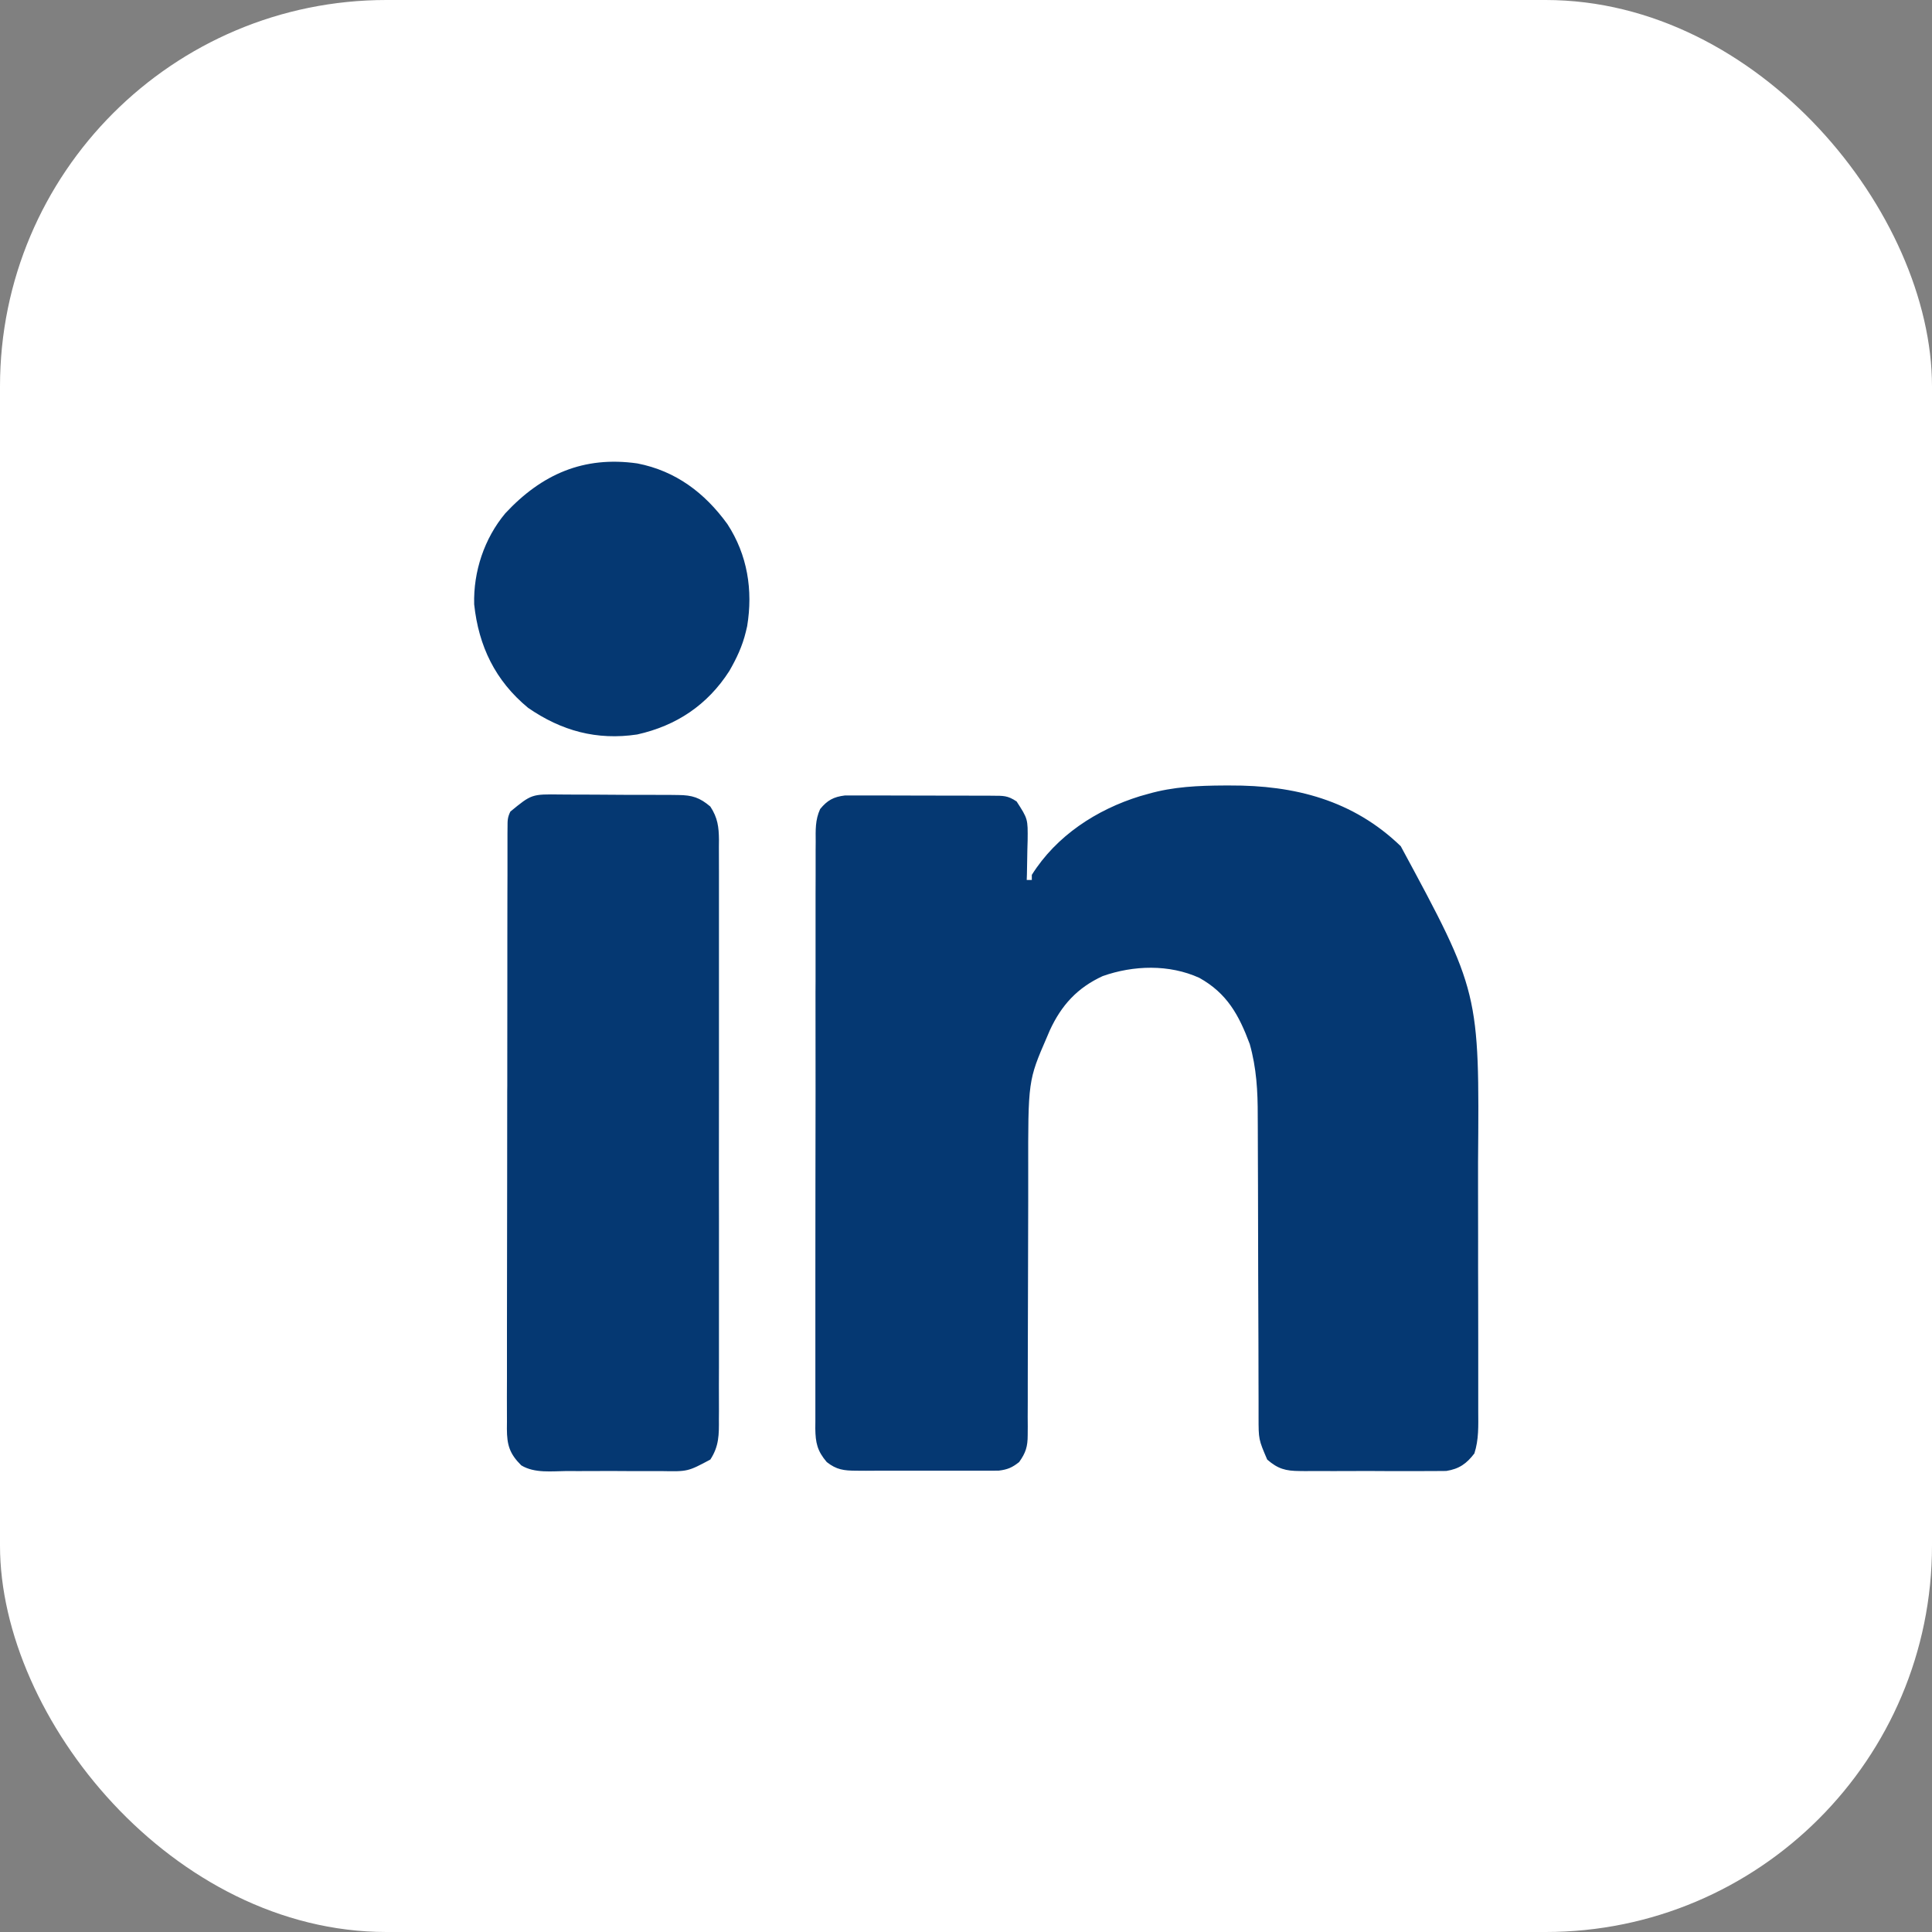
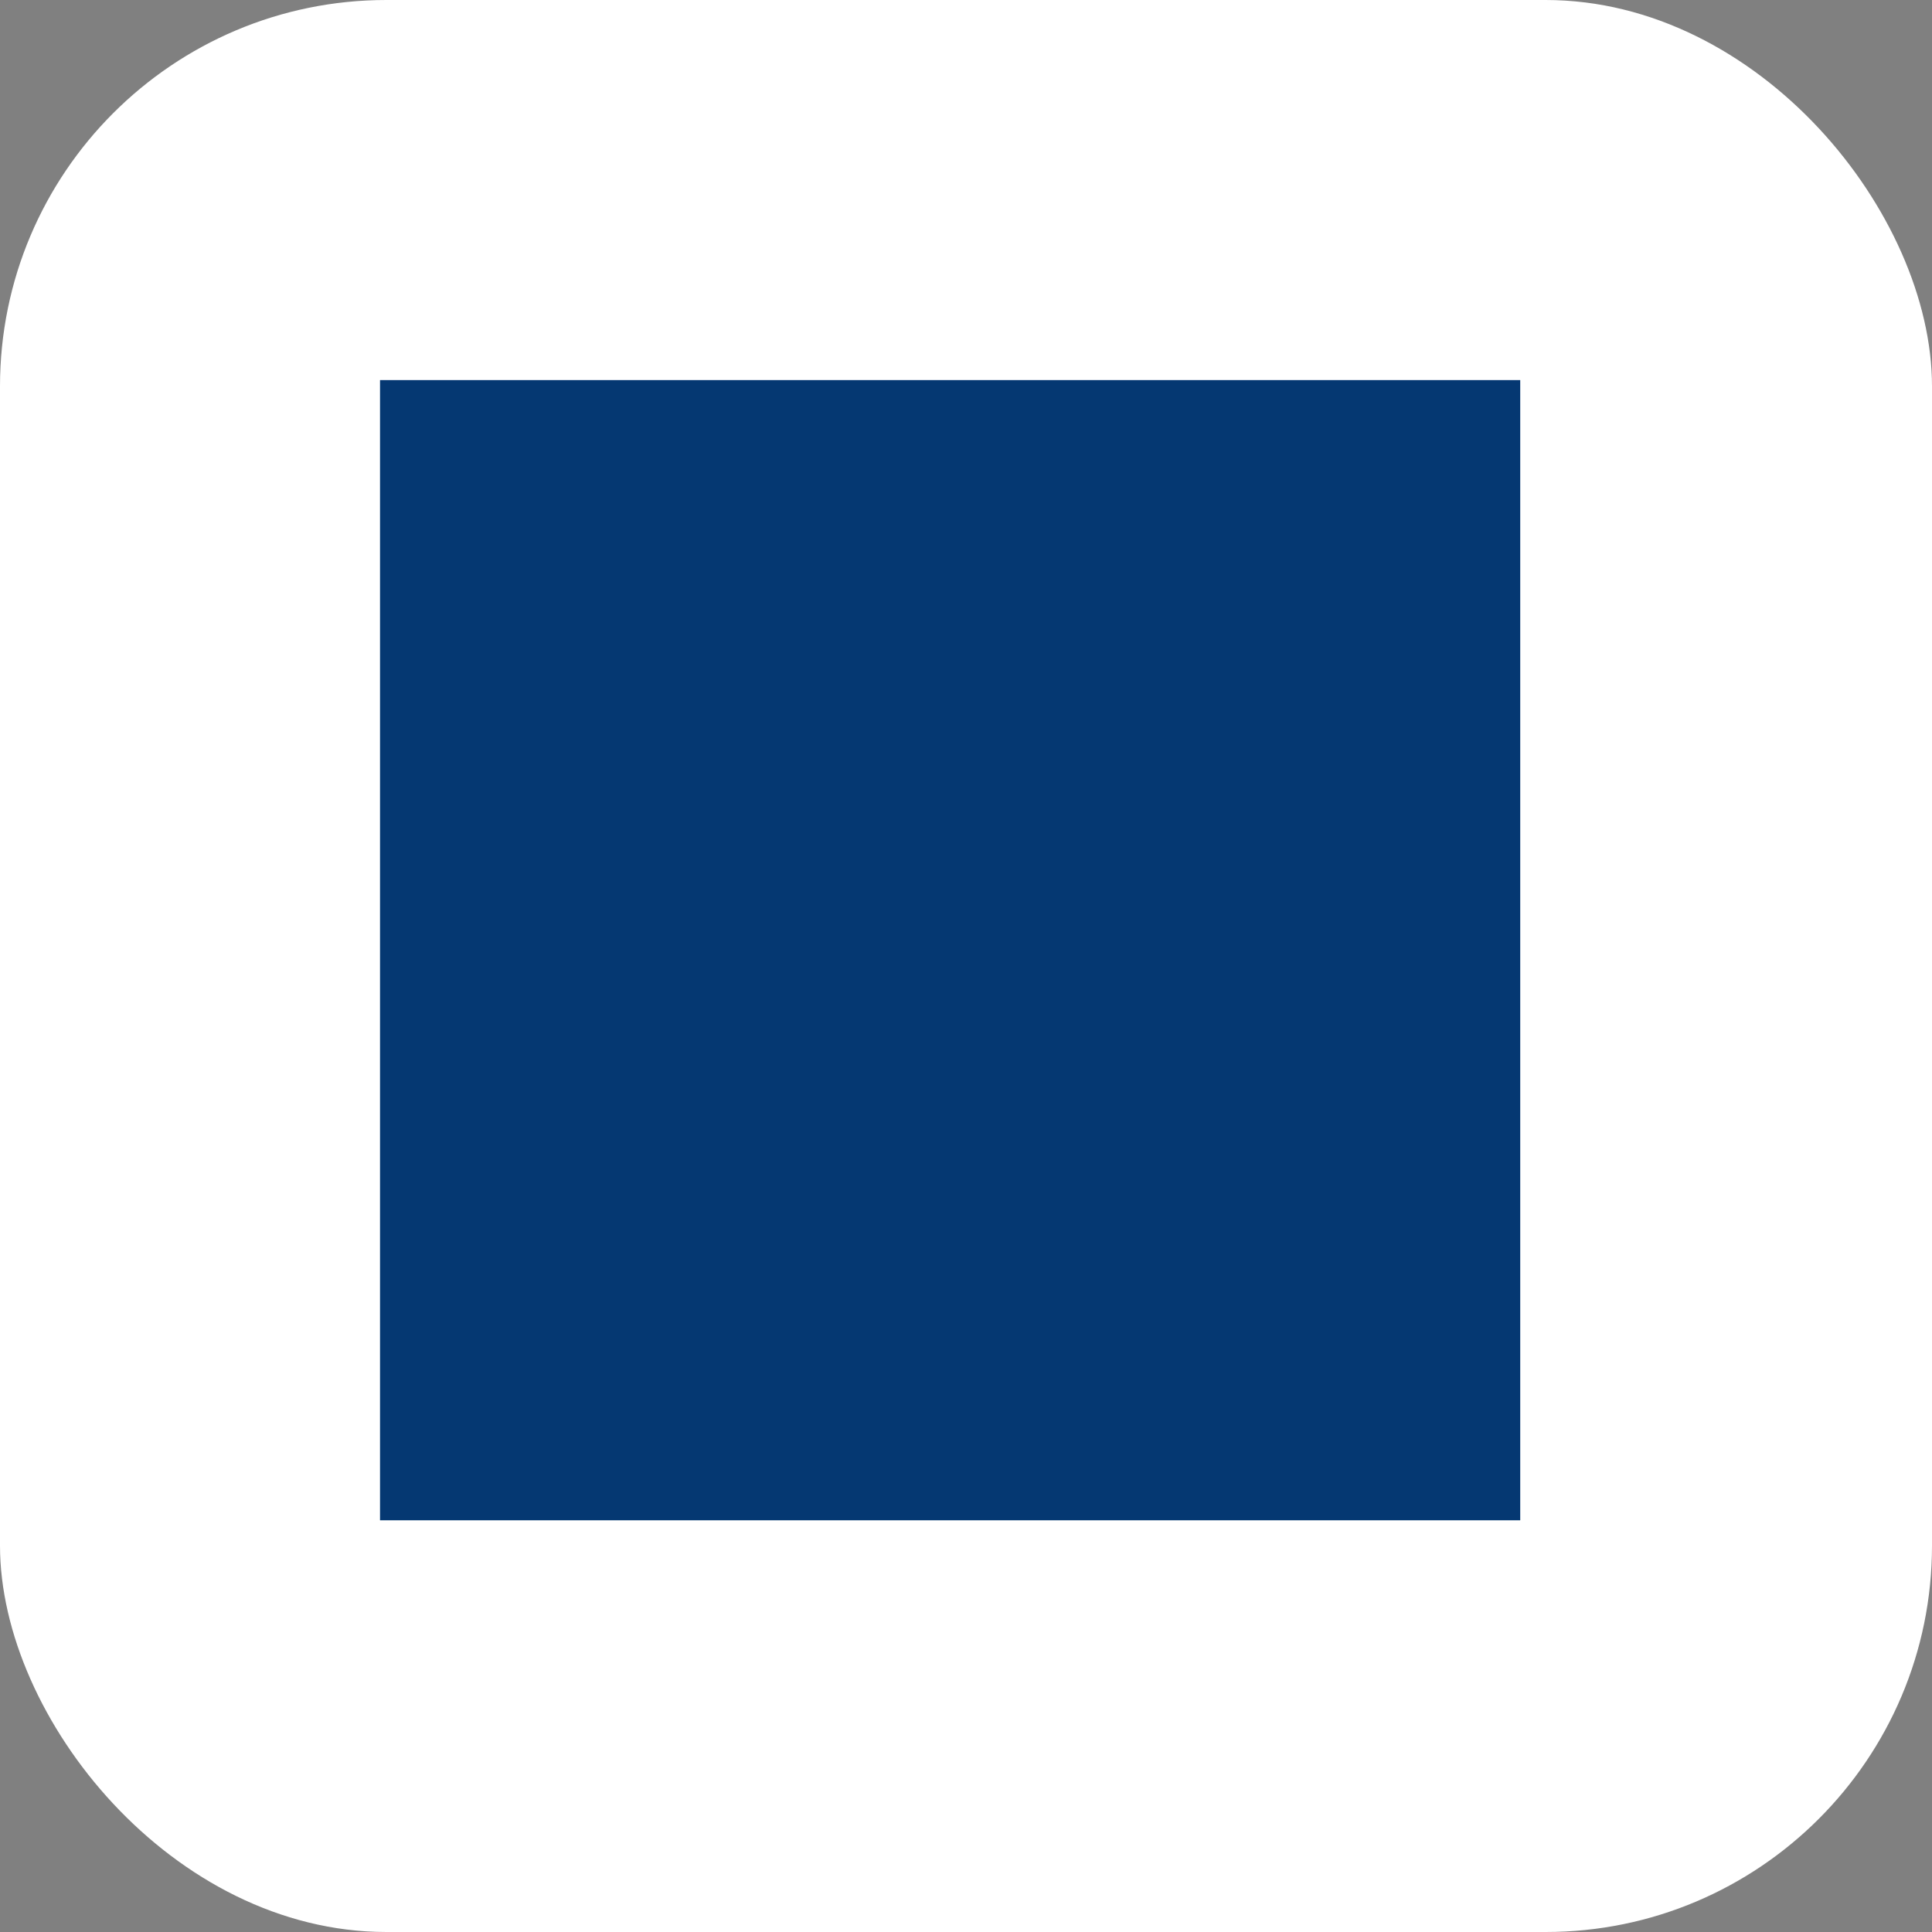
<svg xmlns="http://www.w3.org/2000/svg" width="30" height="30" viewBox="0 0 30 30" fill="none">
  <rect x="0" y="0" width="30" height="30" fill="#808080" stroke="none" />
  <rect width="30" height="30" rx="6" fill="white" />
  <rect x="5.901" y="5.902" width="17.705" height="17.705" fill="#053872" />
-   <path d="M6.651 4.928C6.68 4.928 6.71 4.928 6.74 4.928C6.838 4.927 6.937 4.928 7.035 4.928C7.106 4.928 7.178 4.927 7.249 4.927C7.445 4.927 7.64 4.927 7.836 4.927C8.047 4.927 8.259 4.926 8.47 4.926C8.883 4.925 9.297 4.925 9.711 4.925C10.047 4.925 10.383 4.925 10.72 4.925C11.673 4.924 12.627 4.924 13.58 4.924C13.631 4.924 13.683 4.924 13.736 4.924C13.787 4.924 13.839 4.924 13.892 4.924C14.726 4.924 15.56 4.923 16.394 4.922C17.25 4.921 18.107 4.92 18.963 4.92C19.444 4.92 19.925 4.92 20.405 4.919C20.815 4.918 21.224 4.918 21.634 4.919C21.843 4.919 22.051 4.919 22.26 4.918C22.452 4.918 22.643 4.918 22.834 4.919C22.903 4.919 22.972 4.919 23.041 4.918C23.648 4.915 24.107 5.026 24.56 5.453C24.875 5.787 25.075 6.188 25.072 6.651C25.072 6.68 25.072 6.71 25.072 6.74C25.073 6.838 25.072 6.937 25.072 7.035C25.072 7.106 25.073 7.178 25.073 7.249C25.073 7.445 25.073 7.64 25.073 7.836C25.073 8.047 25.073 8.259 25.074 8.47C25.075 8.883 25.075 9.297 25.075 9.711C25.075 10.047 25.075 10.383 25.075 10.72C25.076 11.673 25.076 12.627 25.076 13.58C25.076 13.657 25.076 13.657 25.076 13.736C25.076 13.787 25.076 13.839 25.076 13.892C25.076 14.726 25.077 15.56 25.078 16.394C25.079 17.25 25.08 18.107 25.08 18.963C25.08 19.444 25.08 19.925 25.081 20.406C25.081 20.815 25.082 21.224 25.081 21.634C25.081 21.843 25.081 22.052 25.081 22.26C25.082 22.452 25.082 22.643 25.081 22.834C25.081 22.903 25.081 22.973 25.082 23.042C25.085 23.648 24.974 24.108 24.547 24.56C24.213 24.875 23.812 25.075 23.349 25.072C23.32 25.072 23.29 25.072 23.26 25.072C23.162 25.073 23.063 25.073 22.965 25.072C22.894 25.072 22.822 25.073 22.751 25.073C22.555 25.073 22.36 25.073 22.164 25.073C21.953 25.073 21.741 25.074 21.53 25.074C21.116 25.075 20.703 25.075 20.289 25.075C19.953 25.075 19.616 25.075 19.28 25.075C18.327 25.076 17.373 25.076 16.42 25.076C16.369 25.076 16.317 25.076 16.264 25.076C16.213 25.076 16.161 25.076 16.108 25.076C15.274 25.076 14.44 25.077 13.606 25.078C12.749 25.079 11.893 25.08 11.037 25.08C10.556 25.08 10.075 25.08 9.594 25.081C9.185 25.081 8.776 25.082 8.366 25.081C8.157 25.081 7.948 25.081 7.74 25.082C7.548 25.082 7.357 25.082 7.166 25.081C7.097 25.081 7.027 25.081 6.958 25.082C6.352 25.085 5.892 24.974 5.44 24.547C5.125 24.213 4.925 23.812 4.928 23.349C4.928 23.32 4.928 23.29 4.928 23.26C4.927 23.162 4.927 23.063 4.928 22.965C4.928 22.894 4.927 22.822 4.927 22.751C4.927 22.555 4.927 22.36 4.927 22.164C4.927 21.953 4.926 21.741 4.926 21.53C4.925 21.116 4.925 20.703 4.925 20.289C4.925 19.953 4.925 19.616 4.925 19.28C4.924 18.327 4.924 17.373 4.924 16.42C4.924 16.369 4.924 16.317 4.924 16.264C4.924 16.213 4.924 16.161 4.924 16.108C4.924 15.274 4.923 14.44 4.922 13.606C4.921 12.749 4.92 11.893 4.92 11.037C4.92 10.556 4.92 10.075 4.919 9.594C4.918 9.185 4.918 8.776 4.919 8.366C4.919 8.157 4.919 7.948 4.918 7.74C4.918 7.548 4.918 7.357 4.919 7.166C4.919 7.097 4.919 7.028 4.918 6.958C4.915 6.352 5.026 5.892 5.453 5.44C5.787 5.125 6.188 4.925 6.651 4.928ZM7.846 7.971C7.52 8.361 7.349 8.876 7.363 9.384C7.432 10.033 7.69 10.57 8.2 10.991C8.718 11.349 9.266 11.499 9.894 11.405C10.504 11.269 10.986 10.947 11.325 10.419C11.438 10.223 11.528 10.032 11.581 9.812C11.591 9.768 11.591 9.768 11.602 9.723C11.694 9.164 11.607 8.617 11.295 8.138C10.943 7.652 10.492 7.312 9.897 7.196C9.061 7.077 8.411 7.364 7.846 7.971ZM17.83 12.327C17.766 12.345 17.766 12.345 17.702 12.363C17.026 12.572 16.403 12.978 16.022 13.585C16.022 13.611 16.022 13.637 16.022 13.664C15.996 13.664 15.97 13.664 15.943 13.664C15.944 13.635 15.945 13.607 15.946 13.577C15.949 13.447 15.951 13.317 15.953 13.187C15.954 13.142 15.956 13.097 15.957 13.051C15.961 12.716 15.961 12.716 15.786 12.445C15.645 12.351 15.581 12.357 15.412 12.356C15.387 12.356 15.361 12.355 15.334 12.355C15.249 12.355 15.164 12.355 15.079 12.355C15.02 12.355 14.96 12.354 14.901 12.354C14.777 12.354 14.652 12.354 14.528 12.354C14.369 12.354 14.21 12.354 14.051 12.353C13.928 12.352 13.806 12.352 13.684 12.352C13.625 12.352 13.566 12.352 13.508 12.352C13.425 12.351 13.343 12.352 13.261 12.352C13.214 12.352 13.168 12.352 13.12 12.352C12.945 12.373 12.847 12.426 12.735 12.563C12.657 12.734 12.665 12.889 12.666 13.075C12.666 13.115 12.665 13.155 12.665 13.196C12.665 13.33 12.665 13.464 12.665 13.598C12.665 13.694 12.665 13.79 12.664 13.886C12.664 14.12 12.664 14.354 12.664 14.588C12.664 14.778 12.664 14.968 12.664 15.159C12.664 15.186 12.664 15.213 12.664 15.241C12.664 15.296 12.664 15.351 12.663 15.405C12.663 15.921 12.663 16.437 12.664 16.952C12.664 17.424 12.663 17.896 12.662 18.367C12.662 18.852 12.661 19.336 12.661 19.821C12.662 20.093 12.662 20.364 12.661 20.636C12.66 20.892 12.66 21.148 12.661 21.403C12.661 21.497 12.661 21.591 12.661 21.685C12.66 21.813 12.661 21.941 12.661 22.069C12.661 22.106 12.661 22.144 12.66 22.182C12.663 22.402 12.69 22.53 12.838 22.703C12.989 22.822 13.103 22.836 13.292 22.837C13.343 22.837 13.395 22.837 13.447 22.838C13.503 22.838 13.559 22.837 13.614 22.837C13.672 22.837 13.729 22.837 13.787 22.837C13.907 22.838 14.027 22.837 14.147 22.837C14.301 22.836 14.454 22.837 14.608 22.837C14.727 22.838 14.845 22.837 14.964 22.837C15.02 22.837 15.077 22.837 15.134 22.837C15.213 22.838 15.292 22.837 15.371 22.837C15.439 22.837 15.439 22.837 15.508 22.836C15.646 22.819 15.716 22.789 15.825 22.703C15.928 22.56 15.958 22.461 15.958 22.285C15.958 22.24 15.959 22.196 15.959 22.15C15.959 22.102 15.959 22.054 15.958 22.004C15.959 21.925 15.959 21.847 15.959 21.768C15.96 21.684 15.96 21.6 15.959 21.515C15.959 21.339 15.96 21.163 15.96 20.986C15.962 20.611 15.963 20.236 15.963 19.861C15.963 19.458 15.964 19.054 15.966 18.651C15.966 18.505 15.967 18.358 15.966 18.212C15.964 16.779 15.964 16.779 16.258 16.101C16.272 16.067 16.287 16.033 16.302 15.998C16.482 15.608 16.729 15.338 17.122 15.157C17.6 14.988 18.155 14.971 18.623 15.184C19.054 15.424 19.239 15.763 19.406 16.212C19.511 16.584 19.531 16.944 19.53 17.329C19.531 17.384 19.531 17.439 19.531 17.494C19.532 17.612 19.532 17.729 19.532 17.847C19.532 18.033 19.533 18.219 19.534 18.405C19.535 18.867 19.537 19.328 19.537 19.79C19.538 20.15 19.539 20.509 19.541 20.869C19.542 21.053 19.542 21.238 19.542 21.423C19.542 21.538 19.542 21.653 19.543 21.768C19.543 21.846 19.543 21.925 19.543 22.003C19.543 22.351 19.543 22.351 19.677 22.664C19.843 22.809 19.964 22.841 20.181 22.842C20.207 22.842 20.233 22.842 20.259 22.843C20.344 22.843 20.428 22.843 20.512 22.842C20.571 22.842 20.63 22.843 20.689 22.843C20.813 22.843 20.936 22.843 21.06 22.842C21.217 22.841 21.375 22.842 21.533 22.843C21.655 22.843 21.777 22.843 21.898 22.843C21.956 22.842 22.015 22.843 22.073 22.843C22.154 22.843 22.236 22.843 22.317 22.842C22.363 22.842 22.41 22.841 22.457 22.841C22.657 22.81 22.773 22.728 22.894 22.569C22.964 22.352 22.955 22.14 22.954 21.914C22.954 21.861 22.954 21.809 22.954 21.757C22.955 21.614 22.954 21.472 22.954 21.33C22.953 21.18 22.954 21.029 22.954 20.879C22.954 20.626 22.953 20.373 22.953 20.12C22.952 19.831 22.951 19.541 22.952 19.252C22.952 18.971 22.952 18.69 22.951 18.409C22.951 18.291 22.951 18.172 22.951 18.054C22.973 15.403 22.973 15.403 21.751 13.14C21.011 12.425 20.104 12.192 19.097 12.197C19.07 12.197 19.042 12.197 19.013 12.197C18.608 12.199 18.222 12.215 17.83 12.327ZM7.925 12.602C7.88 12.693 7.881 12.743 7.881 12.843C7.881 12.877 7.88 12.911 7.88 12.947C7.88 12.984 7.88 13.022 7.88 13.061C7.88 13.101 7.88 13.14 7.88 13.182C7.88 13.316 7.88 13.451 7.88 13.585C7.879 13.681 7.879 13.777 7.879 13.874C7.879 14.135 7.878 14.397 7.878 14.659C7.878 14.822 7.878 14.986 7.878 15.149C7.877 15.601 7.877 16.053 7.877 16.505C7.877 16.534 7.877 16.563 7.877 16.593C7.877 16.622 7.877 16.651 7.877 16.681C7.877 16.74 7.877 16.799 7.877 16.858C7.877 16.887 7.877 16.916 7.876 16.946C7.876 17.419 7.876 17.891 7.875 18.364C7.874 18.849 7.873 19.334 7.873 19.82C7.873 20.092 7.873 20.364 7.872 20.637C7.872 20.893 7.872 21.149 7.872 21.406C7.872 21.5 7.872 21.594 7.871 21.688C7.871 21.816 7.871 21.945 7.872 22.073C7.871 22.11 7.871 22.148 7.871 22.187C7.872 22.437 7.912 22.573 8.094 22.754C8.302 22.88 8.569 22.844 8.803 22.842C8.859 22.842 8.914 22.843 8.97 22.843C9.085 22.843 9.201 22.843 9.317 22.842C9.465 22.841 9.613 22.842 9.761 22.843C9.875 22.843 9.99 22.843 10.104 22.843C10.158 22.842 10.213 22.843 10.267 22.843C10.68 22.851 10.68 22.851 11.03 22.664C11.166 22.456 11.165 22.274 11.163 22.035C11.163 21.995 11.164 21.956 11.164 21.915C11.164 21.782 11.164 21.65 11.163 21.518C11.164 21.423 11.164 21.328 11.164 21.233C11.165 21.002 11.165 20.771 11.164 20.54C11.164 20.352 11.164 20.165 11.164 19.977C11.164 19.937 11.164 19.937 11.164 19.896C11.164 19.842 11.164 19.787 11.164 19.733C11.165 19.224 11.164 18.715 11.163 18.206C11.163 17.769 11.163 17.332 11.164 16.895C11.164 16.388 11.164 15.881 11.164 15.373C11.164 15.319 11.164 15.265 11.164 15.211C11.164 15.184 11.164 15.158 11.164 15.13C11.164 14.943 11.164 14.755 11.164 14.568C11.165 14.316 11.164 14.063 11.164 13.811C11.164 13.718 11.164 13.625 11.164 13.533C11.164 13.406 11.164 13.28 11.163 13.153C11.163 13.117 11.164 13.08 11.164 13.042C11.162 12.84 11.144 12.698 11.03 12.524C10.865 12.384 10.748 12.347 10.534 12.345C10.457 12.344 10.457 12.344 10.379 12.343C10.324 12.343 10.269 12.343 10.214 12.343C10.156 12.343 10.099 12.342 10.042 12.342C9.923 12.341 9.803 12.341 9.683 12.342C9.531 12.342 9.378 12.341 9.225 12.339C9.107 12.338 8.989 12.338 8.871 12.338C8.815 12.338 8.759 12.338 8.703 12.337C8.255 12.331 8.255 12.331 7.925 12.602Z" fill="white" />
</svg>